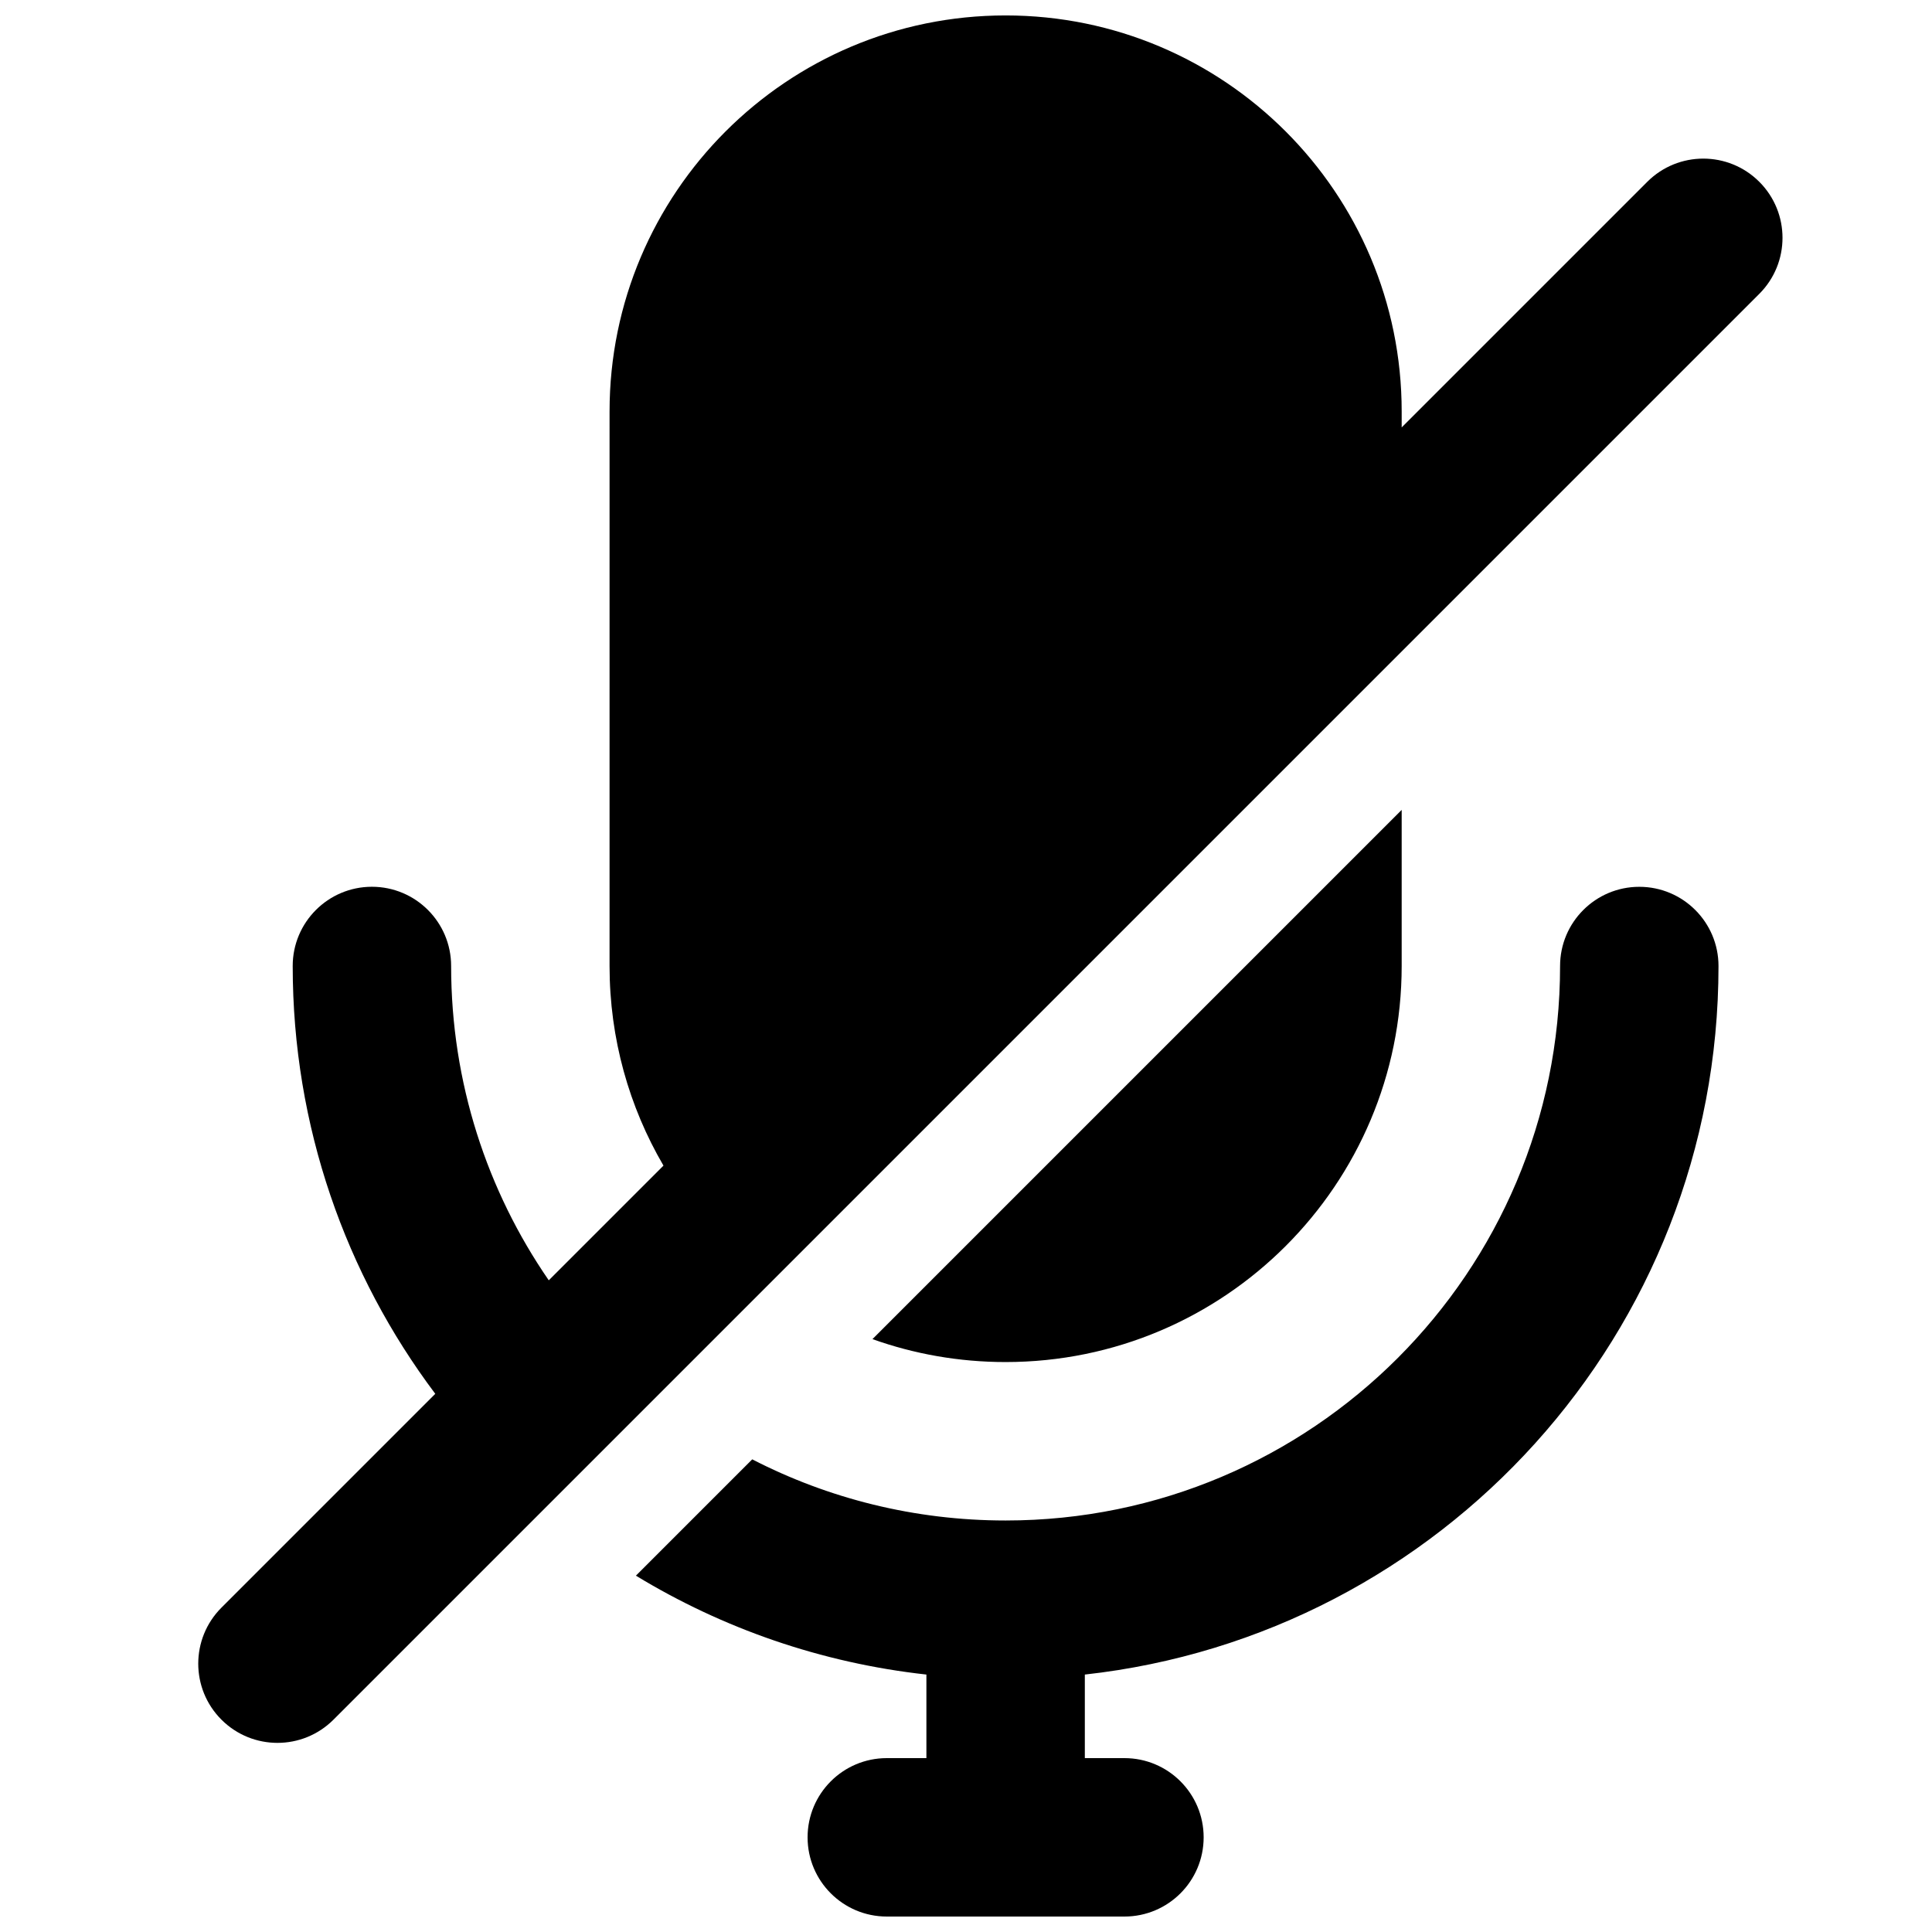
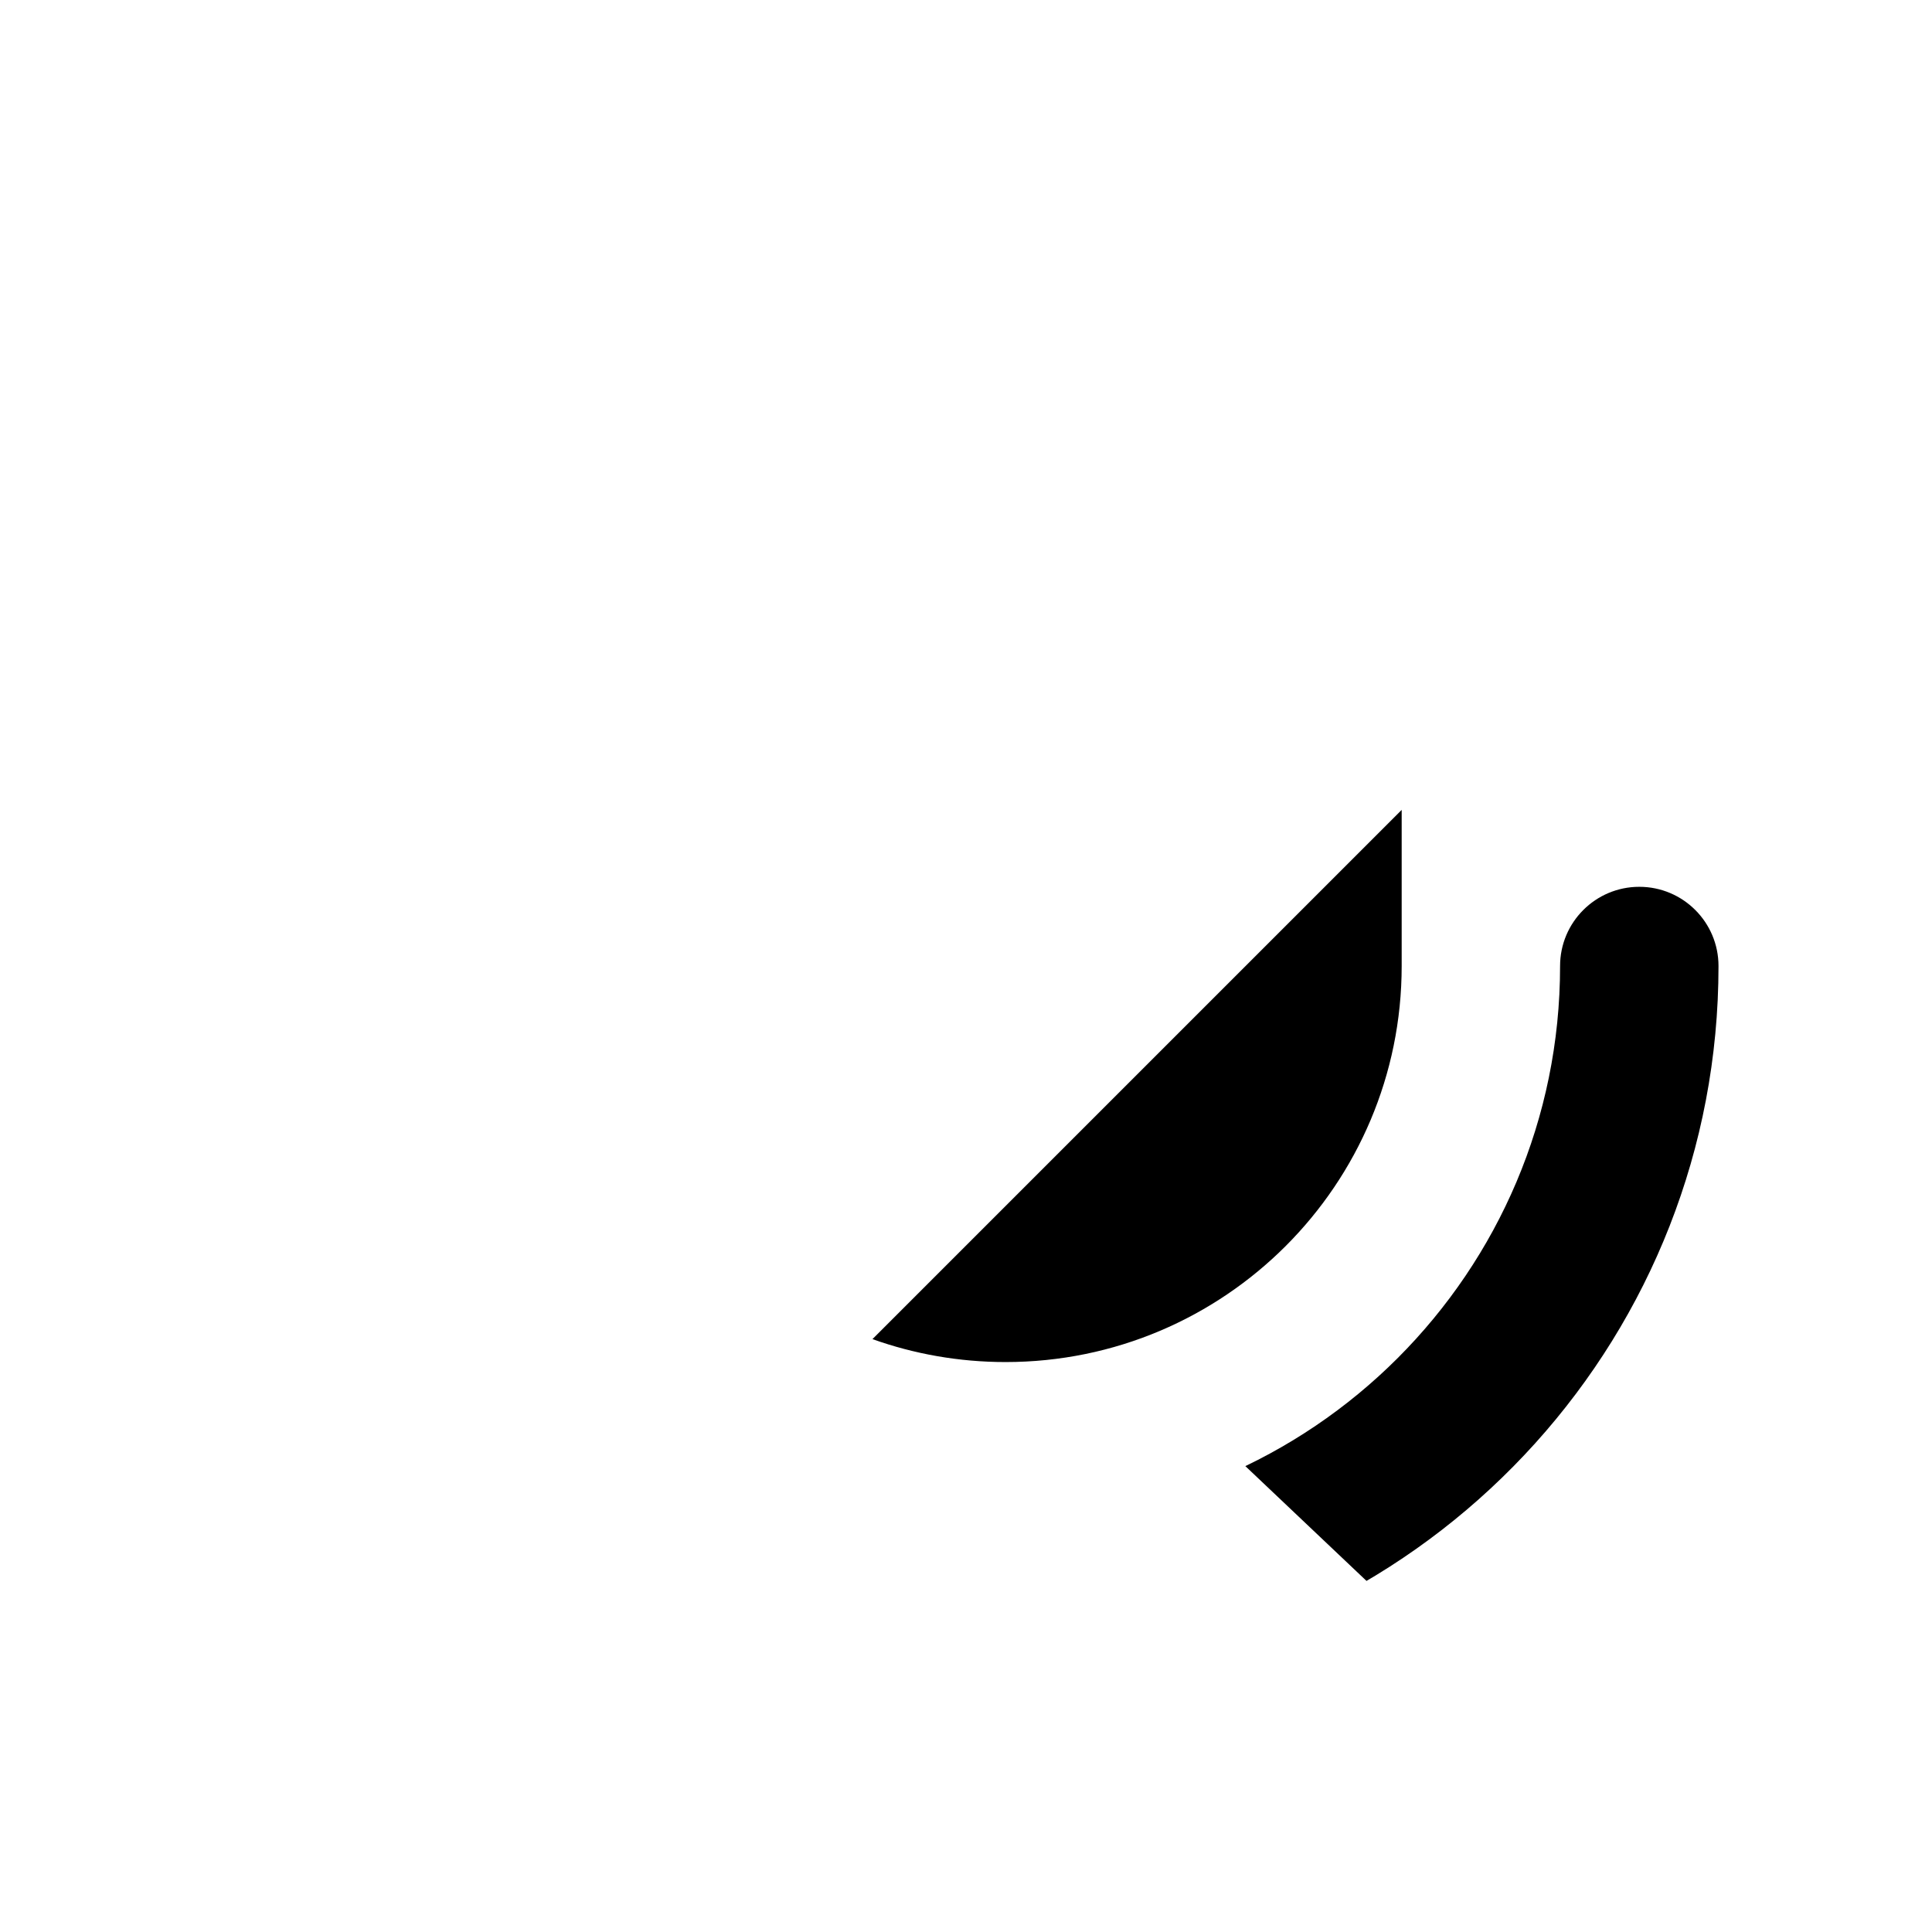
<svg xmlns="http://www.w3.org/2000/svg" width="800px" height="800px" version="1.1" viewBox="144 144 512 512">
  <defs>
    <clipPath id="b">
      <path d="m196 148.09h421v457.91h-421z" />
    </clipPath>
    <clipPath id="a">
-       <path d="m312 379h288v272.9h-288z" />
+       <path d="m312 379h288v272.9z" />
    </clipPath>
  </defs>
  <g clip-path="url(#b)">
-     <path d="m305.54 253.05c0-57.969 46.992-104.96 104.96-104.96 57.965 0 104.96 46.992 104.96 104.96v4.219l65.086-65.086c8.199-8.199 21.492-8.199 29.688 0 8.199 8.199 8.199 21.488 0 29.688l-377.86 377.86c-8.199 8.199-21.488 8.199-29.688 0-8.199-8.195-8.199-21.488 0-29.688l56.668-56.668c-23.727-31.578-37.785-70.836-37.785-113.38 0-11.594 9.398-20.992 20.992-20.992s20.992 9.398 20.992 20.992c0 30.93 9.555 59.625 25.875 83.301l30.398-30.395c-9.082-15.535-14.289-33.613-14.289-52.906z" />
-   </g>
+     </g>
  <path d="m375.21 498.88 140.25-140.25v41.367c0 57.965-46.992 104.96-104.96 104.96-12.379 0-24.262-2.141-35.289-6.078z" />
  <g clip-path="url(#a)">
    <path d="m343.35 530.74-30.828 30.828c22.914 13.93 49.031 23.117 76.984 26.207v22.145h-10.496c-11.594 0-20.992 9.398-20.992 20.992s9.398 20.992 20.992 20.992h62.977c11.594 0 20.992-9.398 20.992-20.992s-9.398-20.992-20.992-20.992h-10.496v-22.145c94.461-10.441 167.93-90.527 167.93-187.77 0-11.594-9.398-20.992-20.992-20.992s-20.992 9.398-20.992 20.992c0 81.152-65.789 146.94-146.94 146.94-24.195 0-47.023-5.844-67.148-16.203z" />
  </g>
</svg>